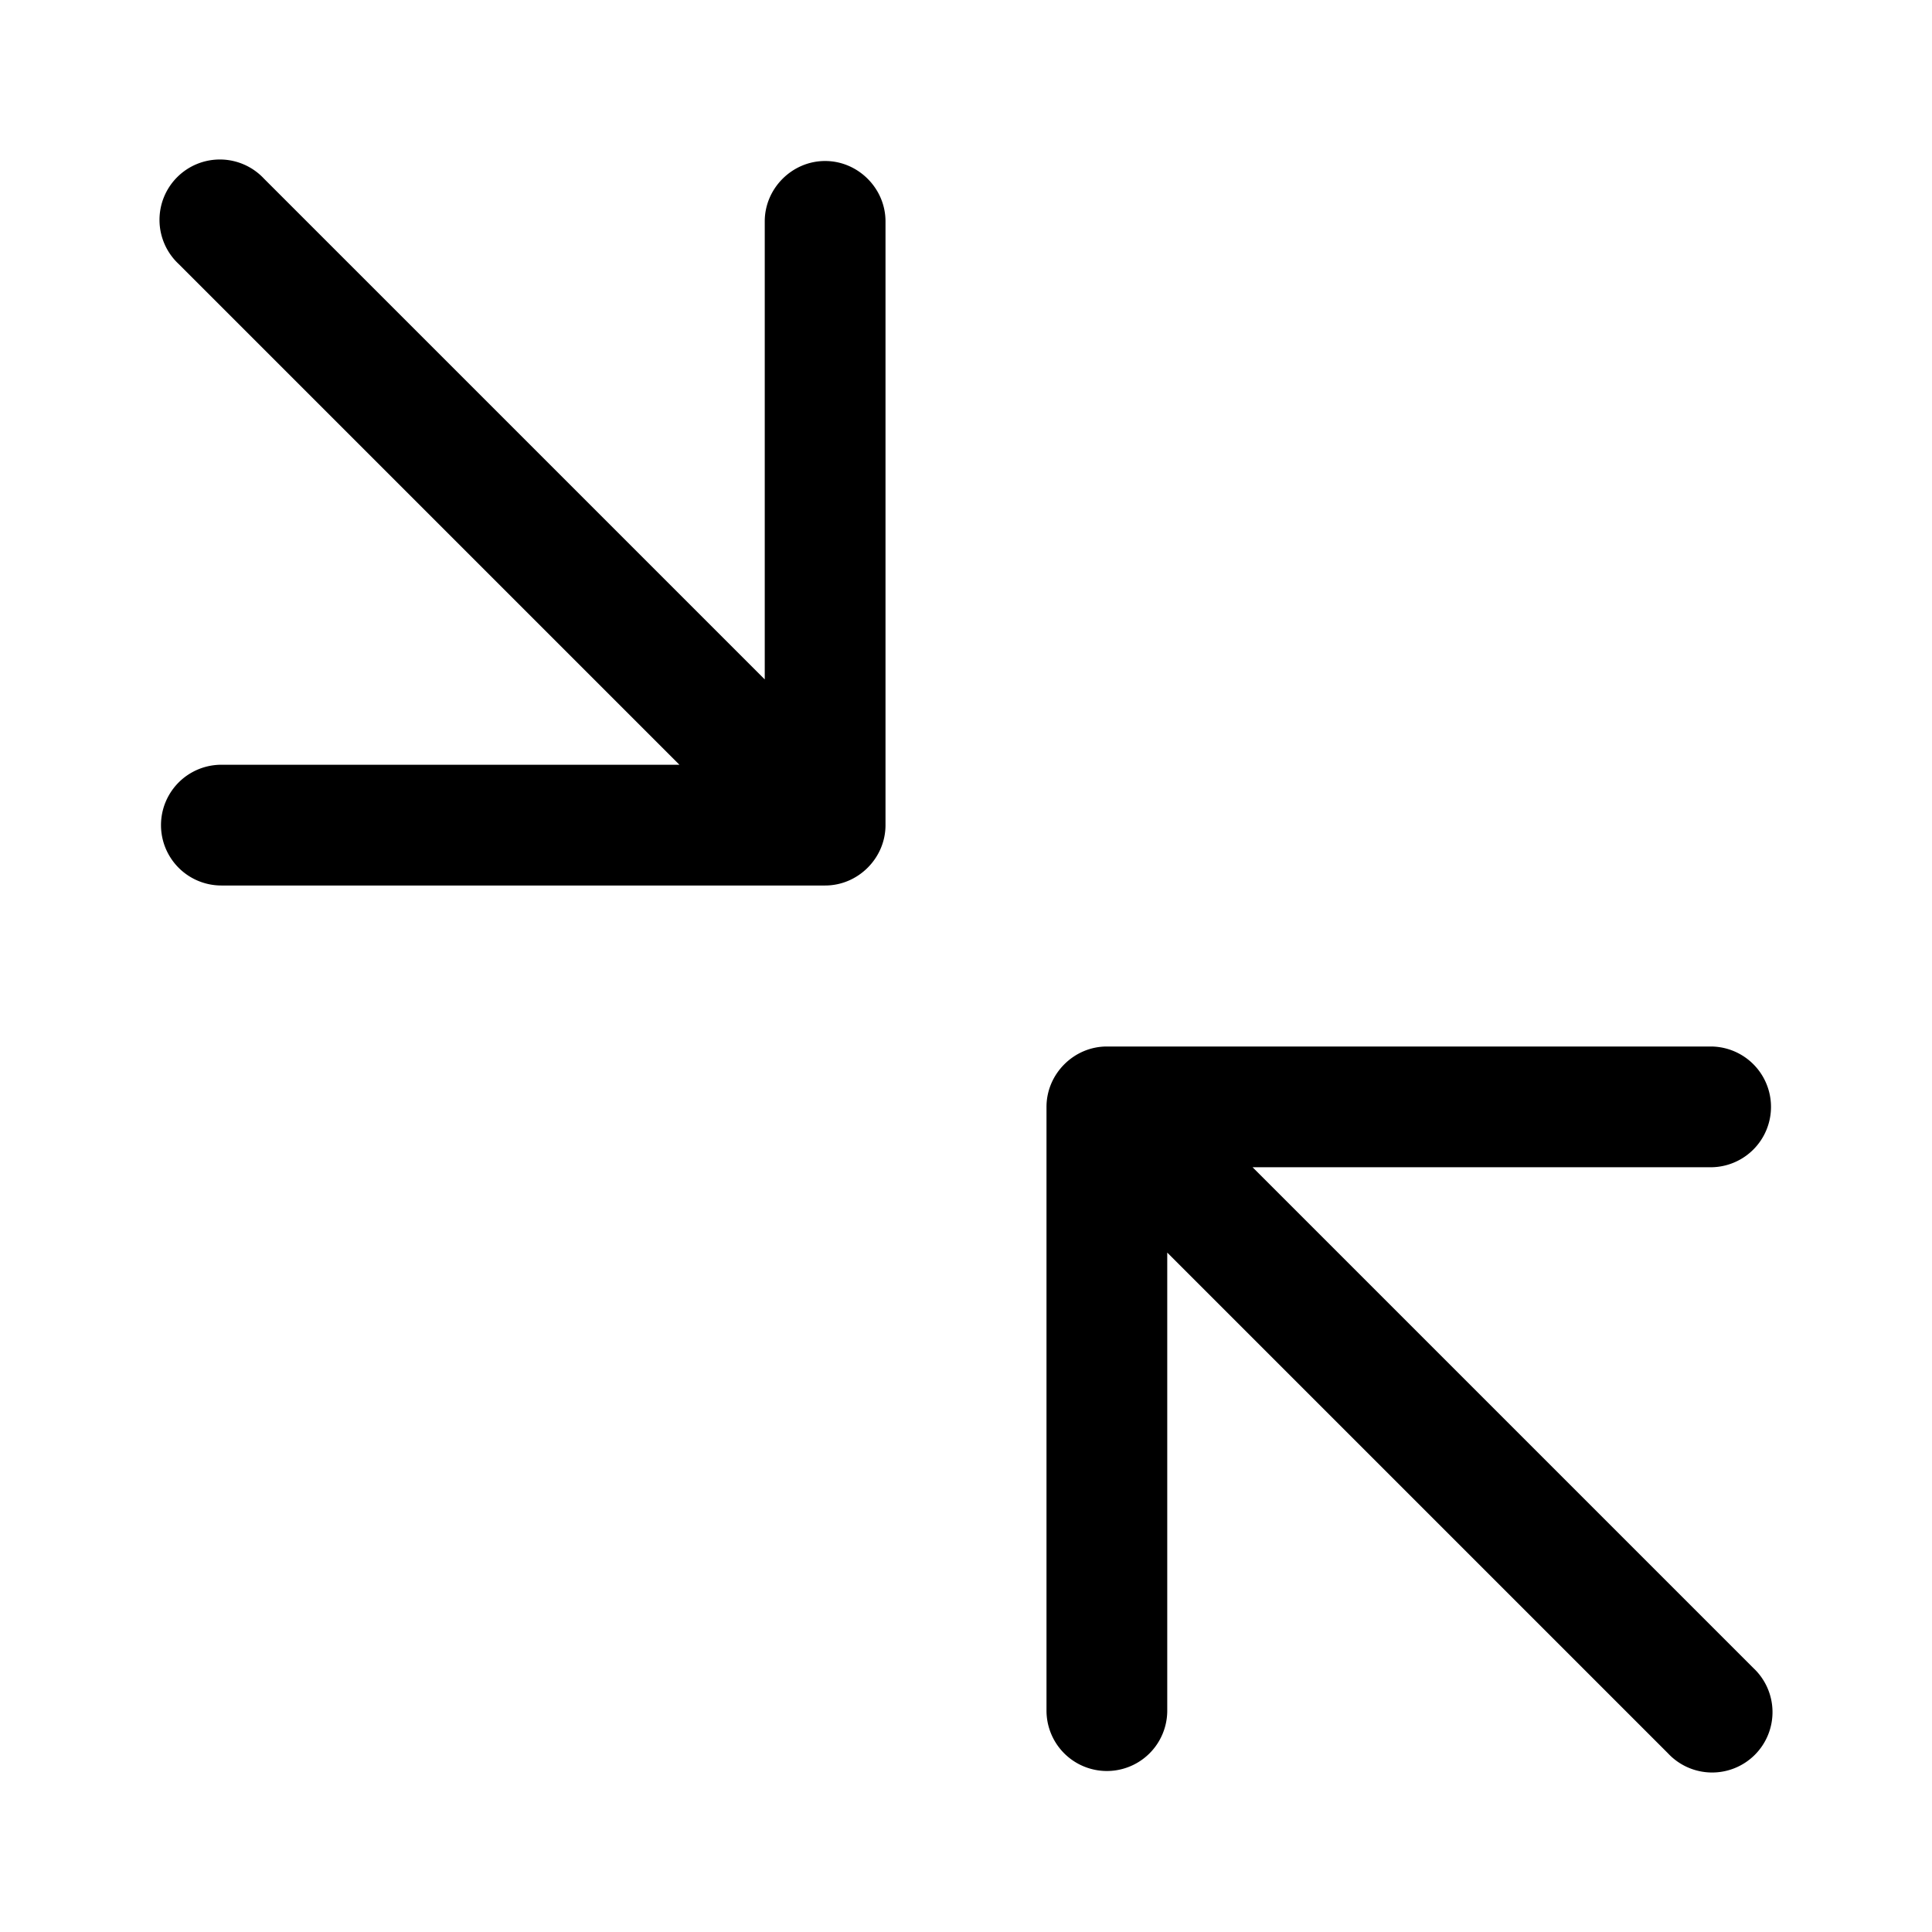
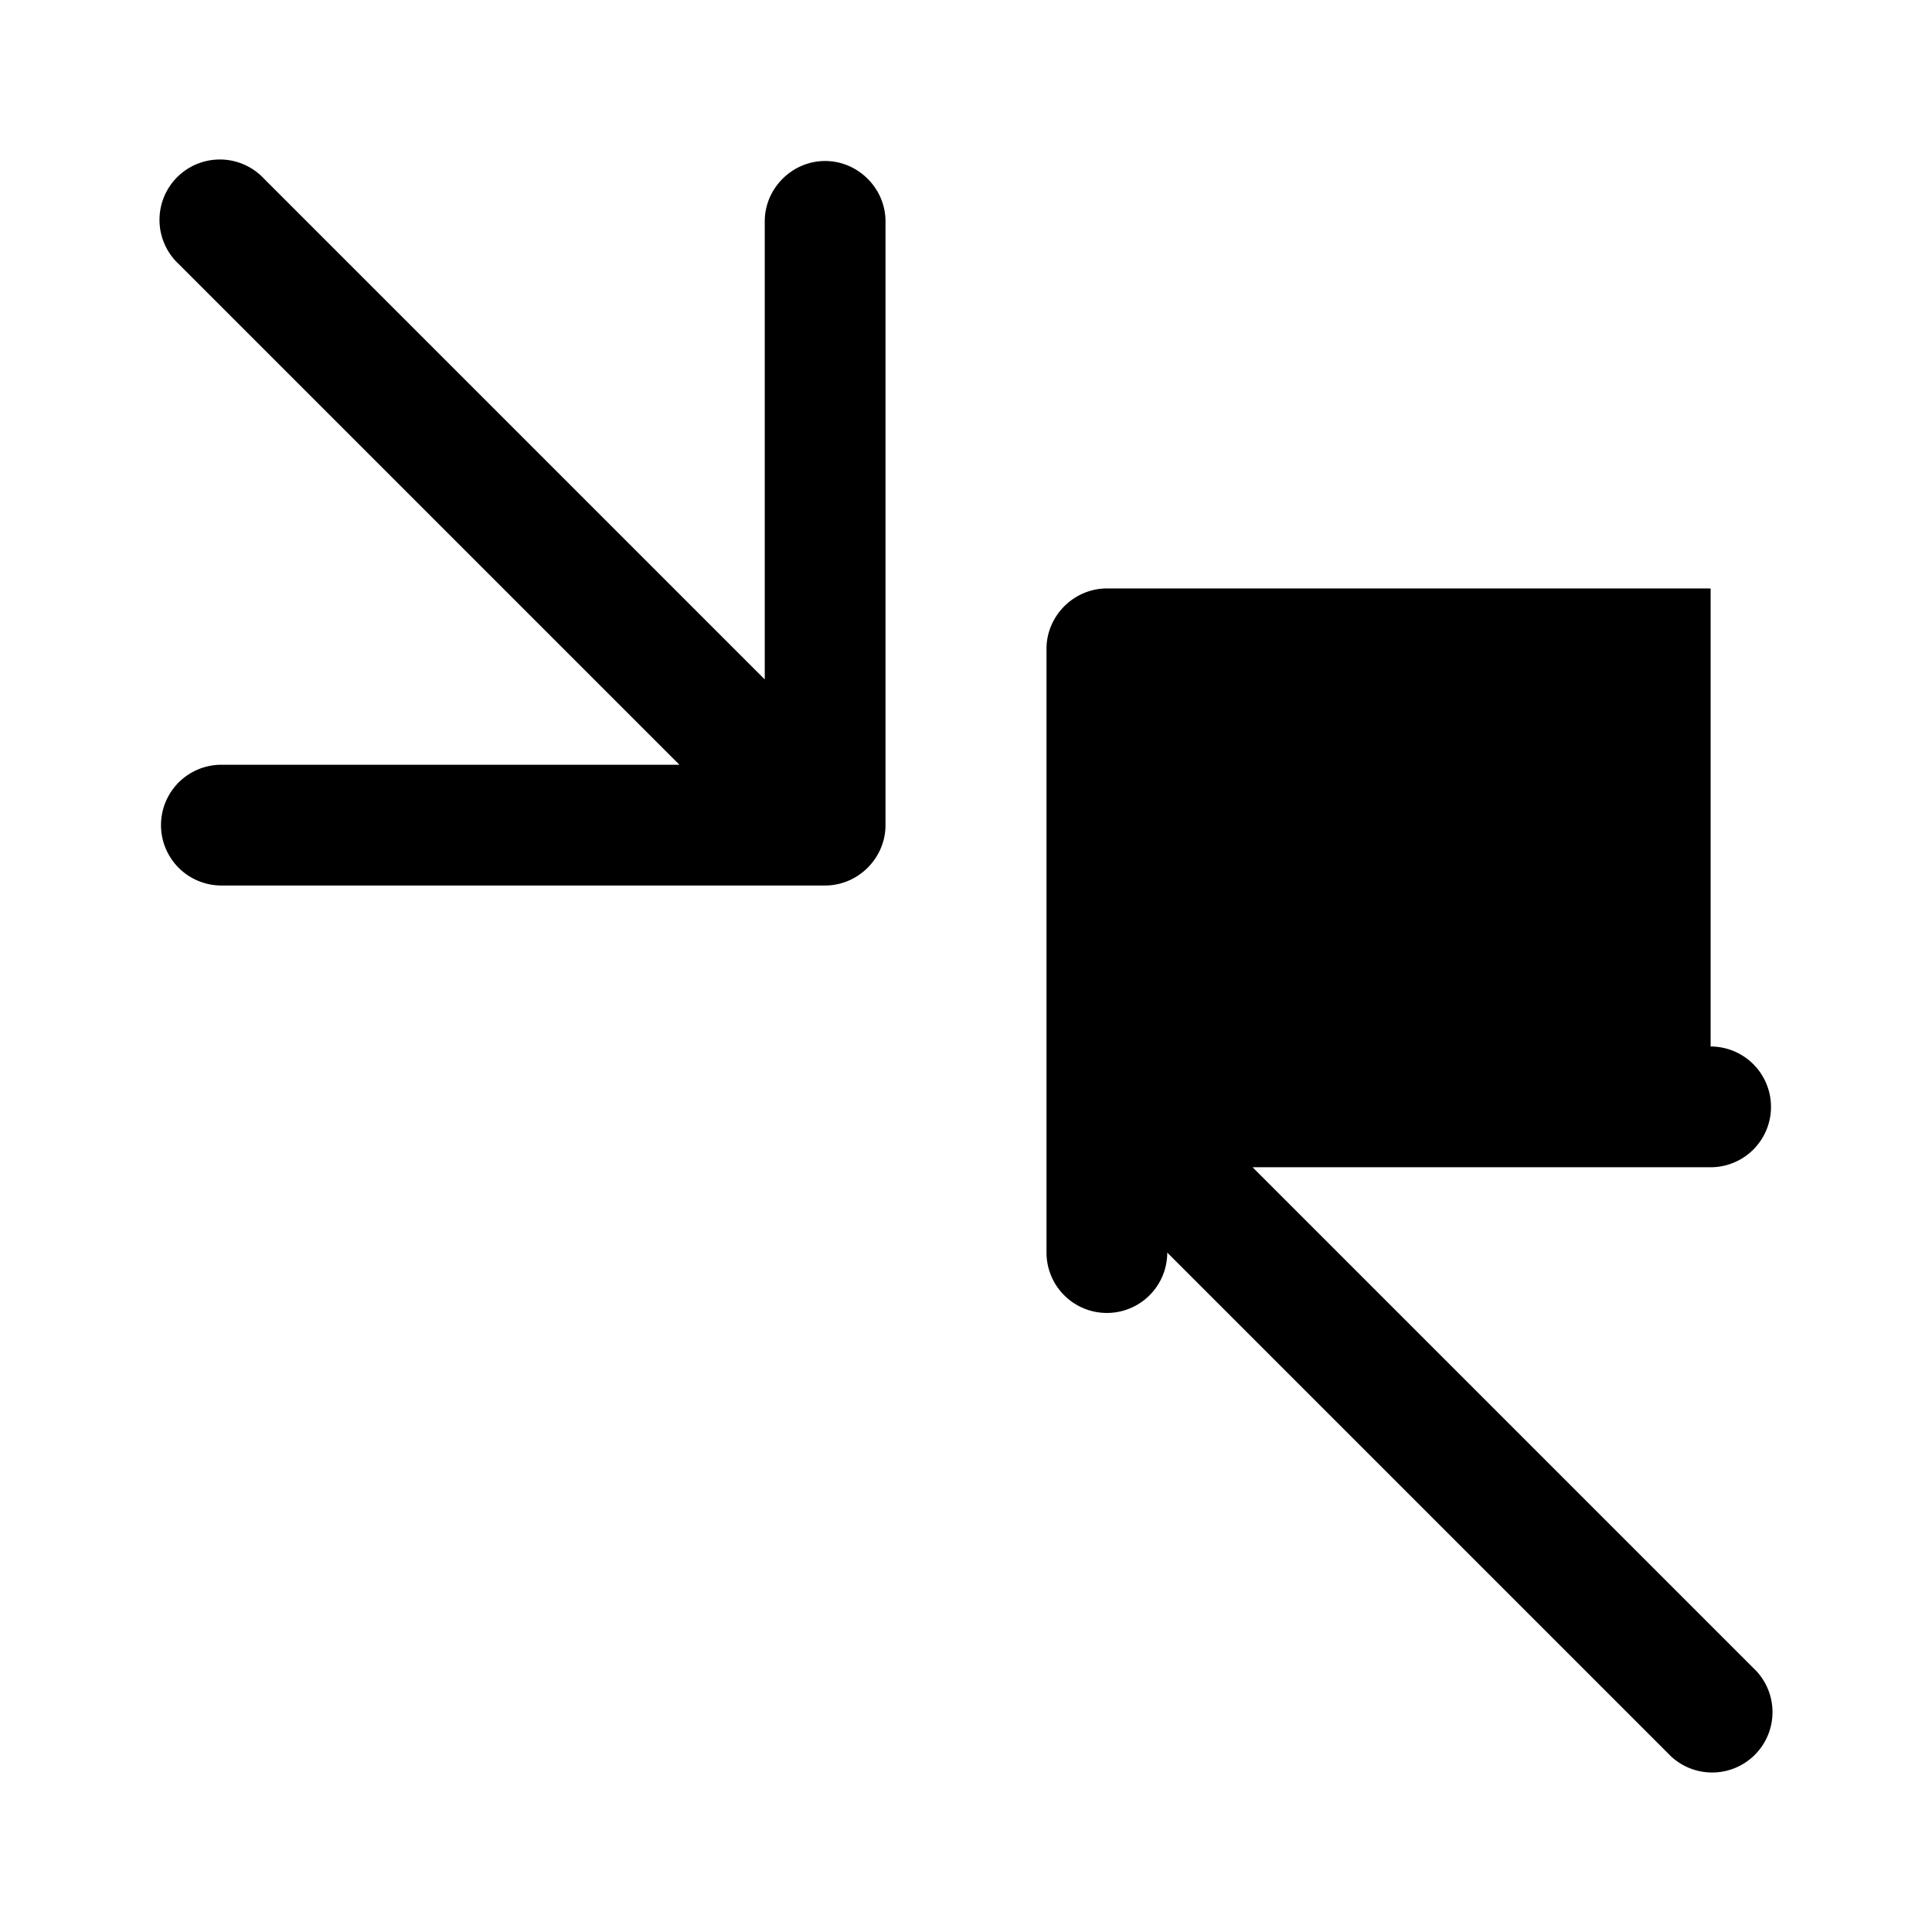
<svg xmlns="http://www.w3.org/2000/svg" width="24" height="24" viewBox="0 0 24 24">
-   <path d="M21.25 13a.75.75 0 0 1 0 1.5h-5.69l6.22 6.22a.75.75 0 1 1-1.06 1.06l-6.22-6.22v5.69a.75.75 0 0 1-1.5 0v-7.5c0-.41.34-.75.75-.75h7.5Zm-11-11c.41 0 .75.34.75.75v7.5c0 .41-.34.75-.75.75h-7.5a.75.75 0 0 1 0-1.5h5.69L2.22 3.28a.75.75 0 1 1 1.06-1.06L9.5 8.44V2.75c0-.41.34-.75.75-.75Z" />
+   <path d="M21.25 13a.75.75 0 0 1 0 1.5h-5.69l6.22 6.22a.75.75 0 1 1-1.06 1.06l-6.22-6.22a.75.75 0 0 1-1.5 0v-7.5c0-.41.34-.75.75-.75h7.5Zm-11-11c.41 0 .75.34.75.75v7.5c0 .41-.34.75-.75.75h-7.5a.75.75 0 0 1 0-1.5h5.69L2.22 3.28a.75.75 0 1 1 1.06-1.06L9.5 8.44V2.75c0-.41.34-.75.75-.75Z" />
</svg>